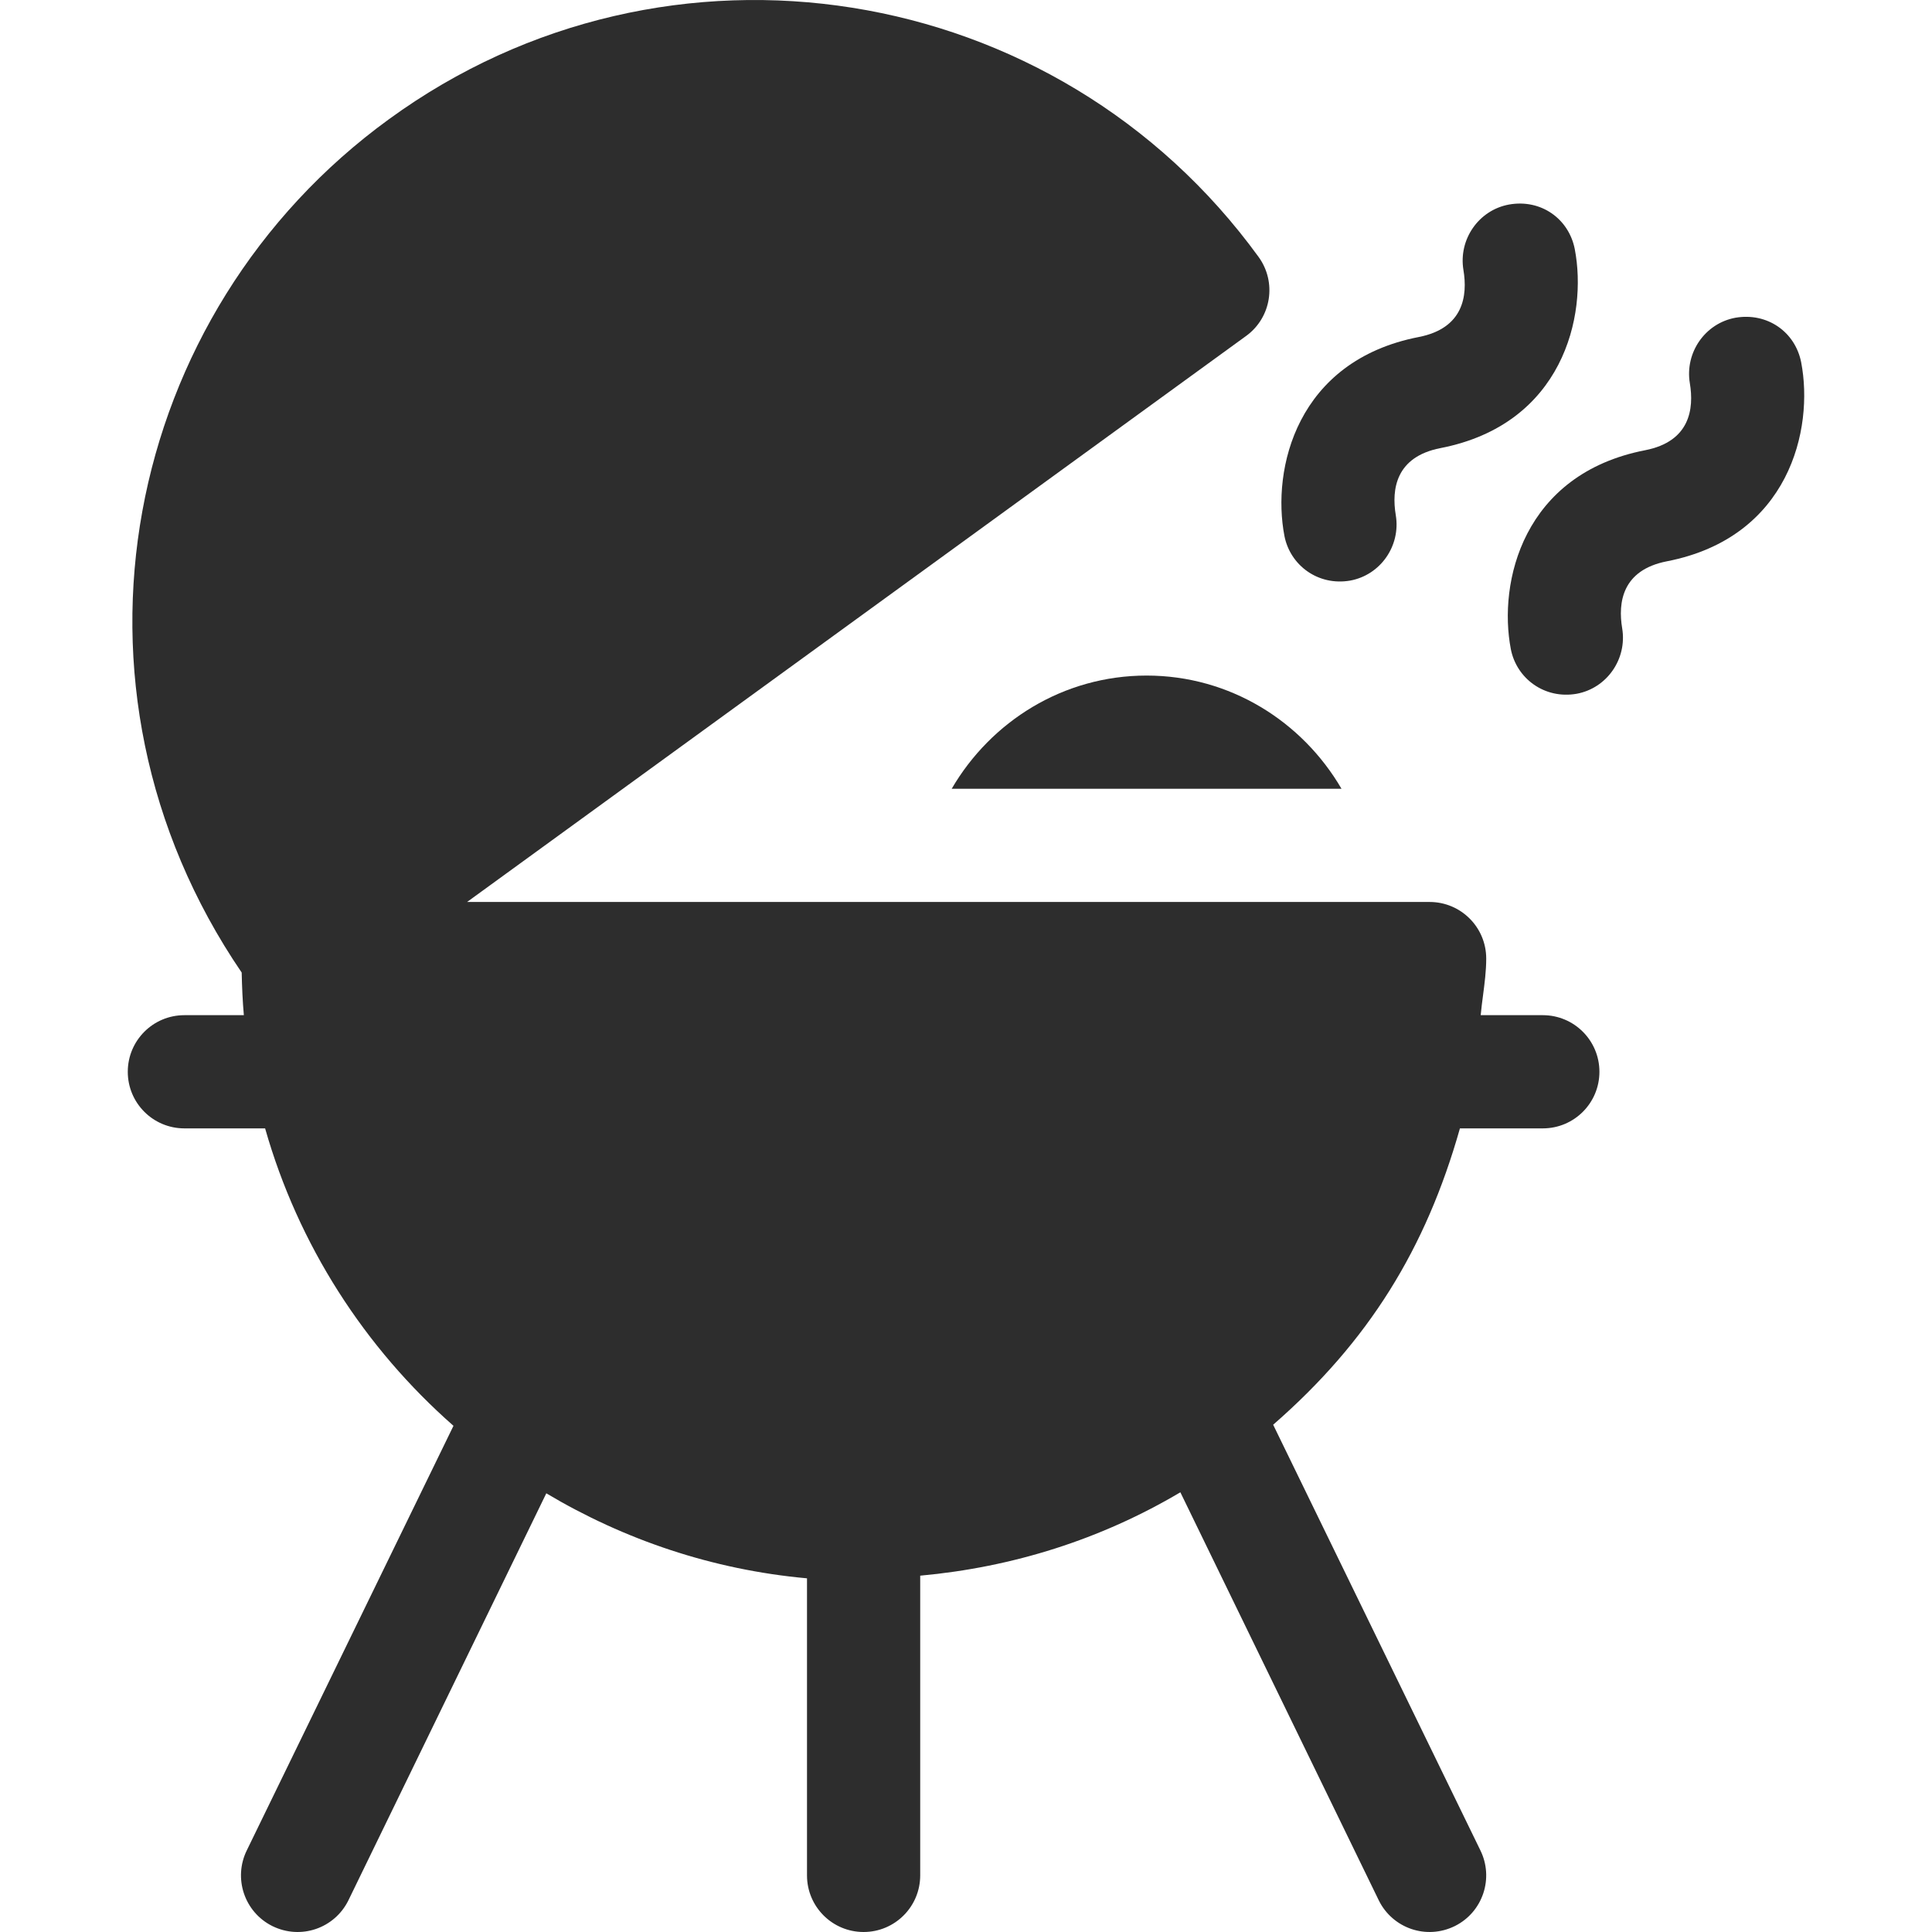
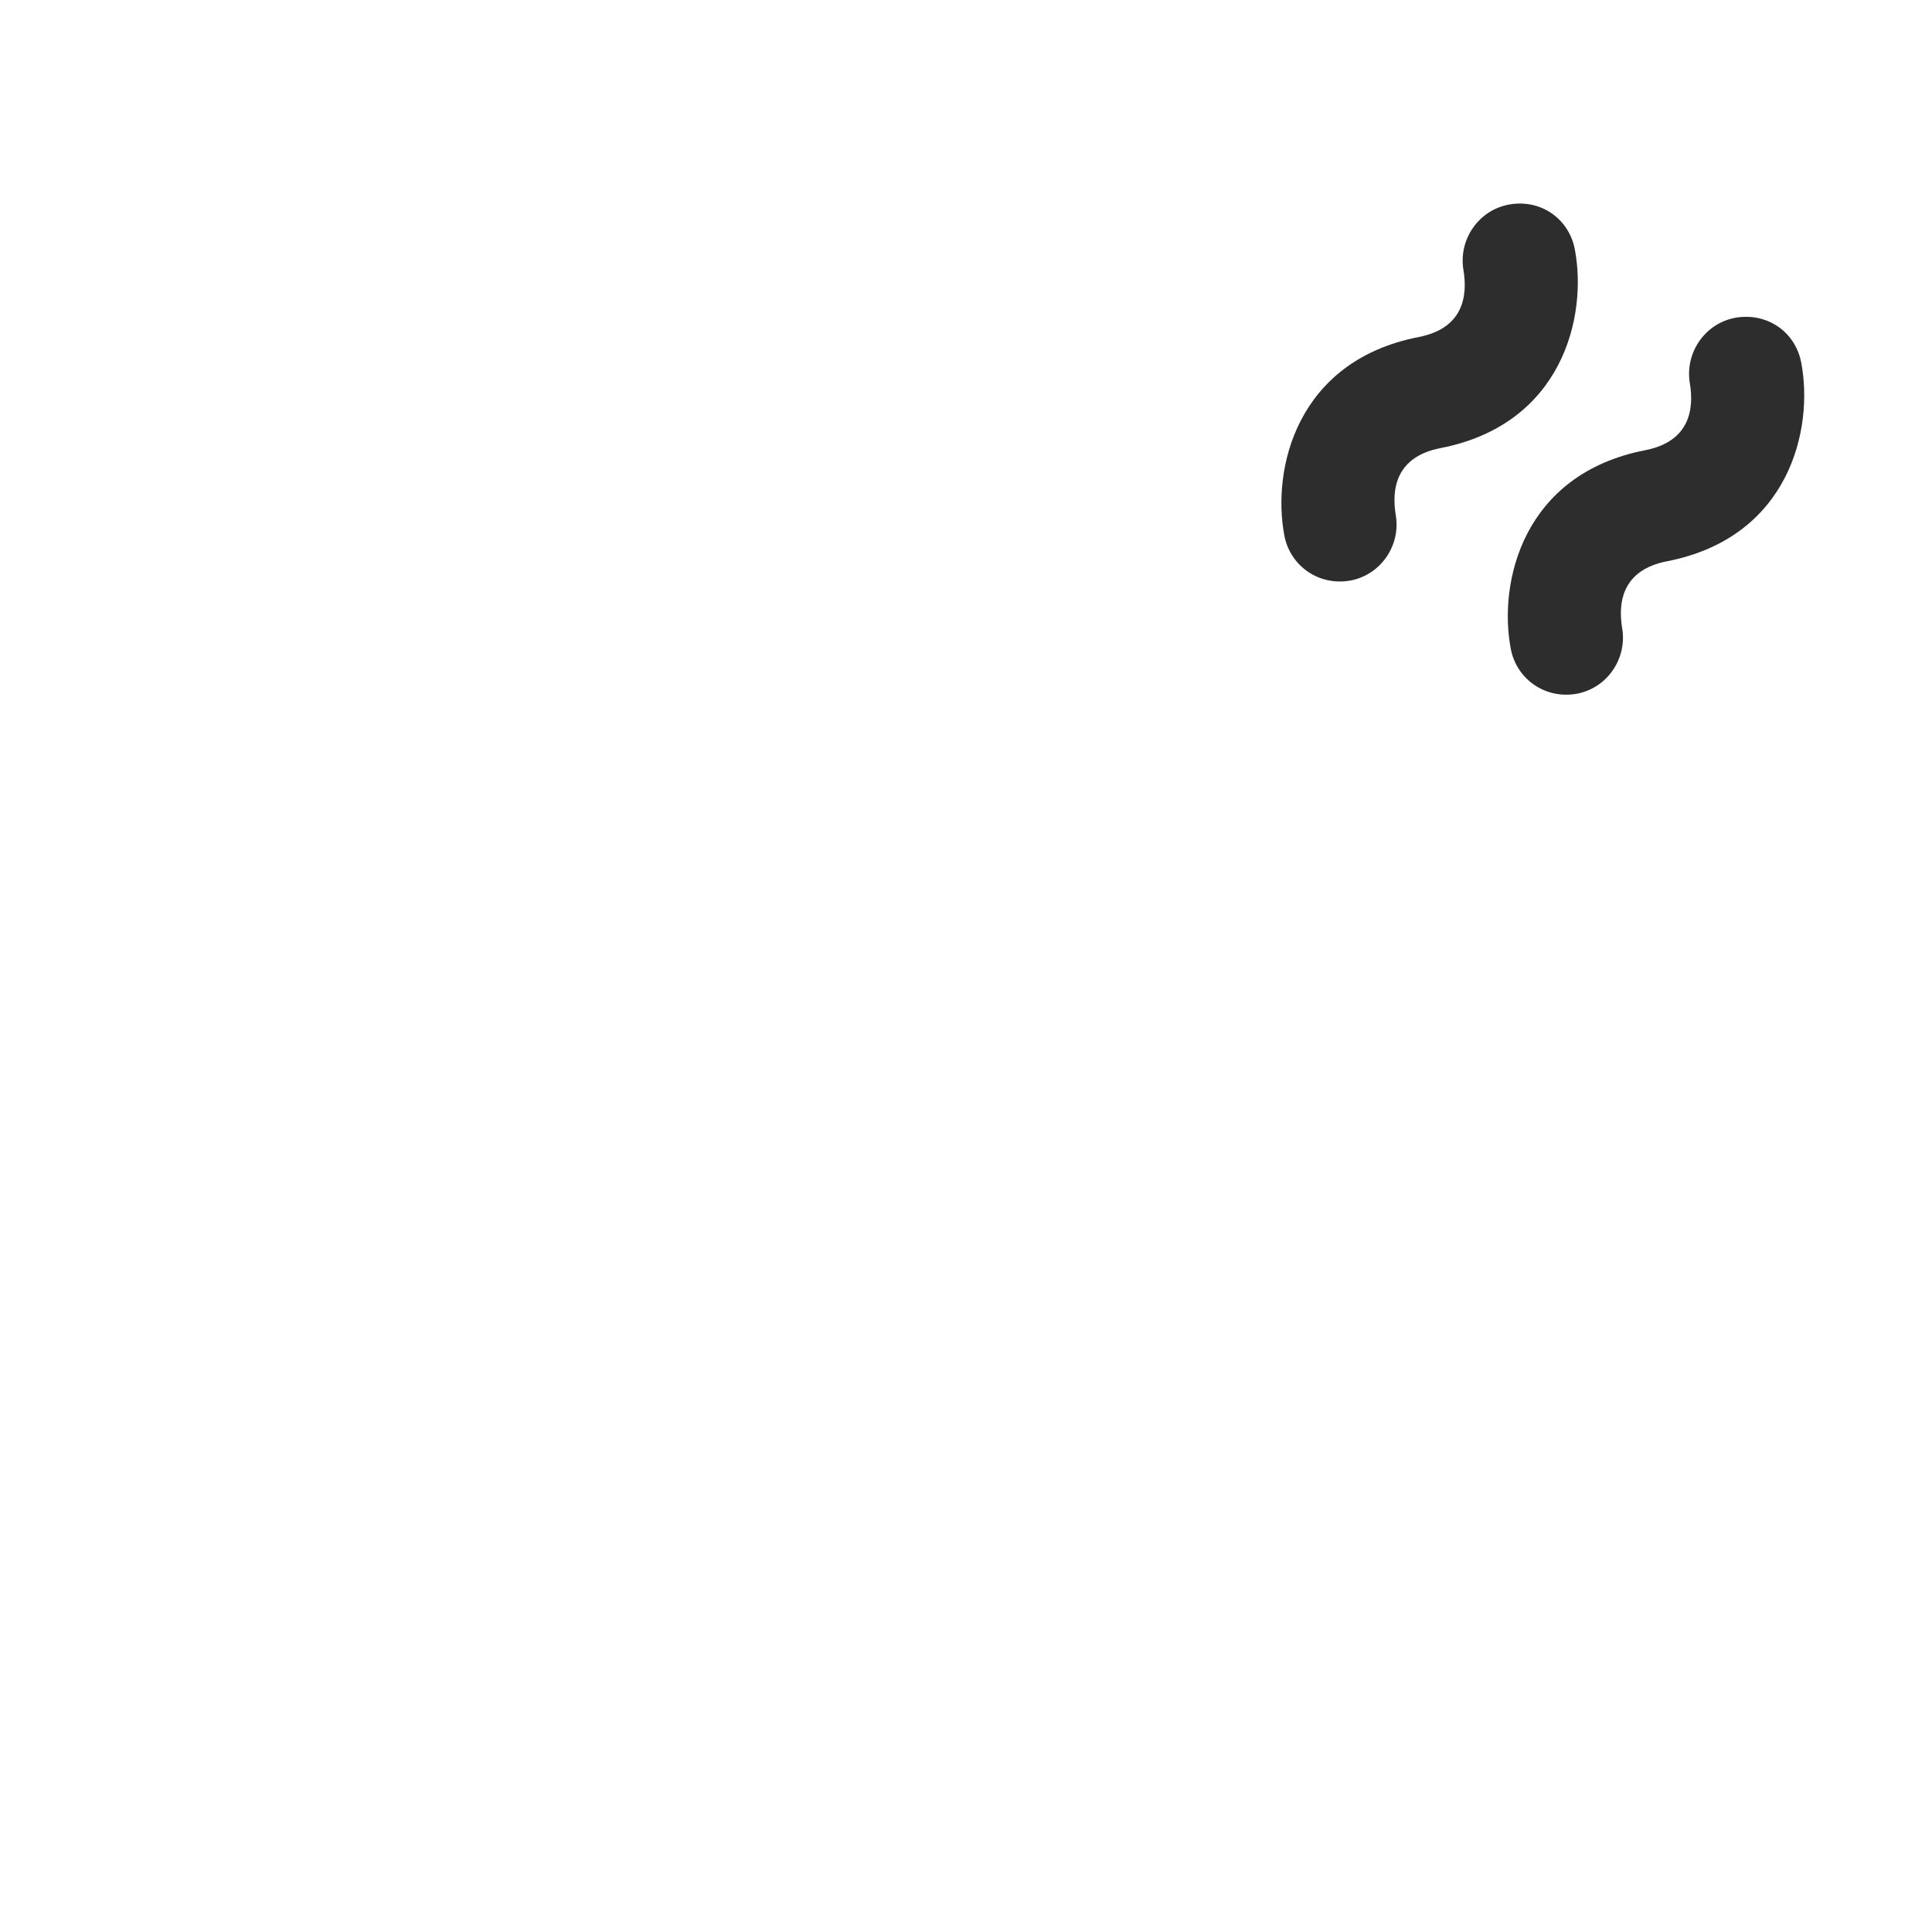
<svg xmlns="http://www.w3.org/2000/svg" width="64" height="64" viewBox="0 0 64 64" fill="none">
  <g clip-path="url(#clip0_2232_338873)">
-     <path d="M49.05 33.629H51.108C52.144 33.629 52.983 34.468 52.983 35.504C52.983 36.541 52.144 37.379 51.108 37.379H48.362C47.234 41.366 45.337 44.441 42.175 47.196L49.035 61.286C49.496 62.213 49.123 63.339 48.196 63.802C47.248 64.27 46.137 63.875 45.68 62.964L39.101 49.434C36.471 50.993 33.55 51.917 30.483 52.196V62.125C30.483 63.161 29.644 64 28.608 64C27.571 64 26.733 63.161 26.733 62.125V52.284C23.597 52 20.672 51.002 18.097 49.468L11.535 62.964C11.078 63.876 9.967 64.27 9.019 63.802C8.093 63.339 7.719 62.213 8.18 61.286L15.022 47.232C12.08 44.647 9.882 41.246 8.782 37.379H6.108C5.071 37.379 4.233 36.541 4.233 35.504C4.233 34.468 5.071 33.629 6.108 33.629H8.078C8.036 33.164 8.017 32.692 8.006 32.217C1.546 22.736 4.066 10.354 12.886 3.948C22.1 -2.764 34.998 -0.705 41.692 8.511C42.3 9.349 42.117 10.521 41.279 11.129L15.473 29.879H47.358C48.394 29.879 49.233 30.718 49.233 31.754C49.233 32.164 49.18 32.565 49.128 32.966C49.099 33.186 49.07 33.407 49.05 33.629Z" fill="#2D2D2D" />
    <path d="M46.237 17.065C46.406 18.078 45.732 19.05 44.725 19.233C43.663 19.416 42.74 18.727 42.549 17.757C42.121 15.538 42.949 11.951 46.999 11.164C48.482 10.874 48.621 9.796 48.478 8.943C48.31 7.93 48.984 6.958 49.991 6.775C51.045 6.588 51.968 7.245 52.166 8.25C52.594 10.47 51.767 14.057 47.717 14.844C46.233 15.133 46.094 16.212 46.237 17.065Z" fill="#2D2D2D" />
    <path d="M59.666 12.001C59.468 10.995 58.545 10.345 57.491 10.525C56.484 10.708 55.81 11.68 55.978 12.693C56.121 13.546 55.982 14.624 54.499 14.914C50.449 15.701 49.621 19.288 50.049 21.507C50.24 22.477 51.163 23.166 52.224 22.983C53.232 22.8 53.905 21.828 53.737 20.815C53.594 19.962 53.733 18.884 55.217 18.594C59.267 17.807 60.094 14.22 59.666 12.001Z" fill="#2D2D2D" />
-     <path d="M31.526 26.129C32.827 23.898 35.22 22.379 37.983 22.379C40.745 22.379 43.138 23.898 44.439 26.129H31.526Z" fill="#2D2D2D" />
  </g>
  <defs>
    <clipPath id="clip0_2232_338873">
      <rect width="64" height="64" fill="white" />
    </clipPath>
  </defs>
</svg>